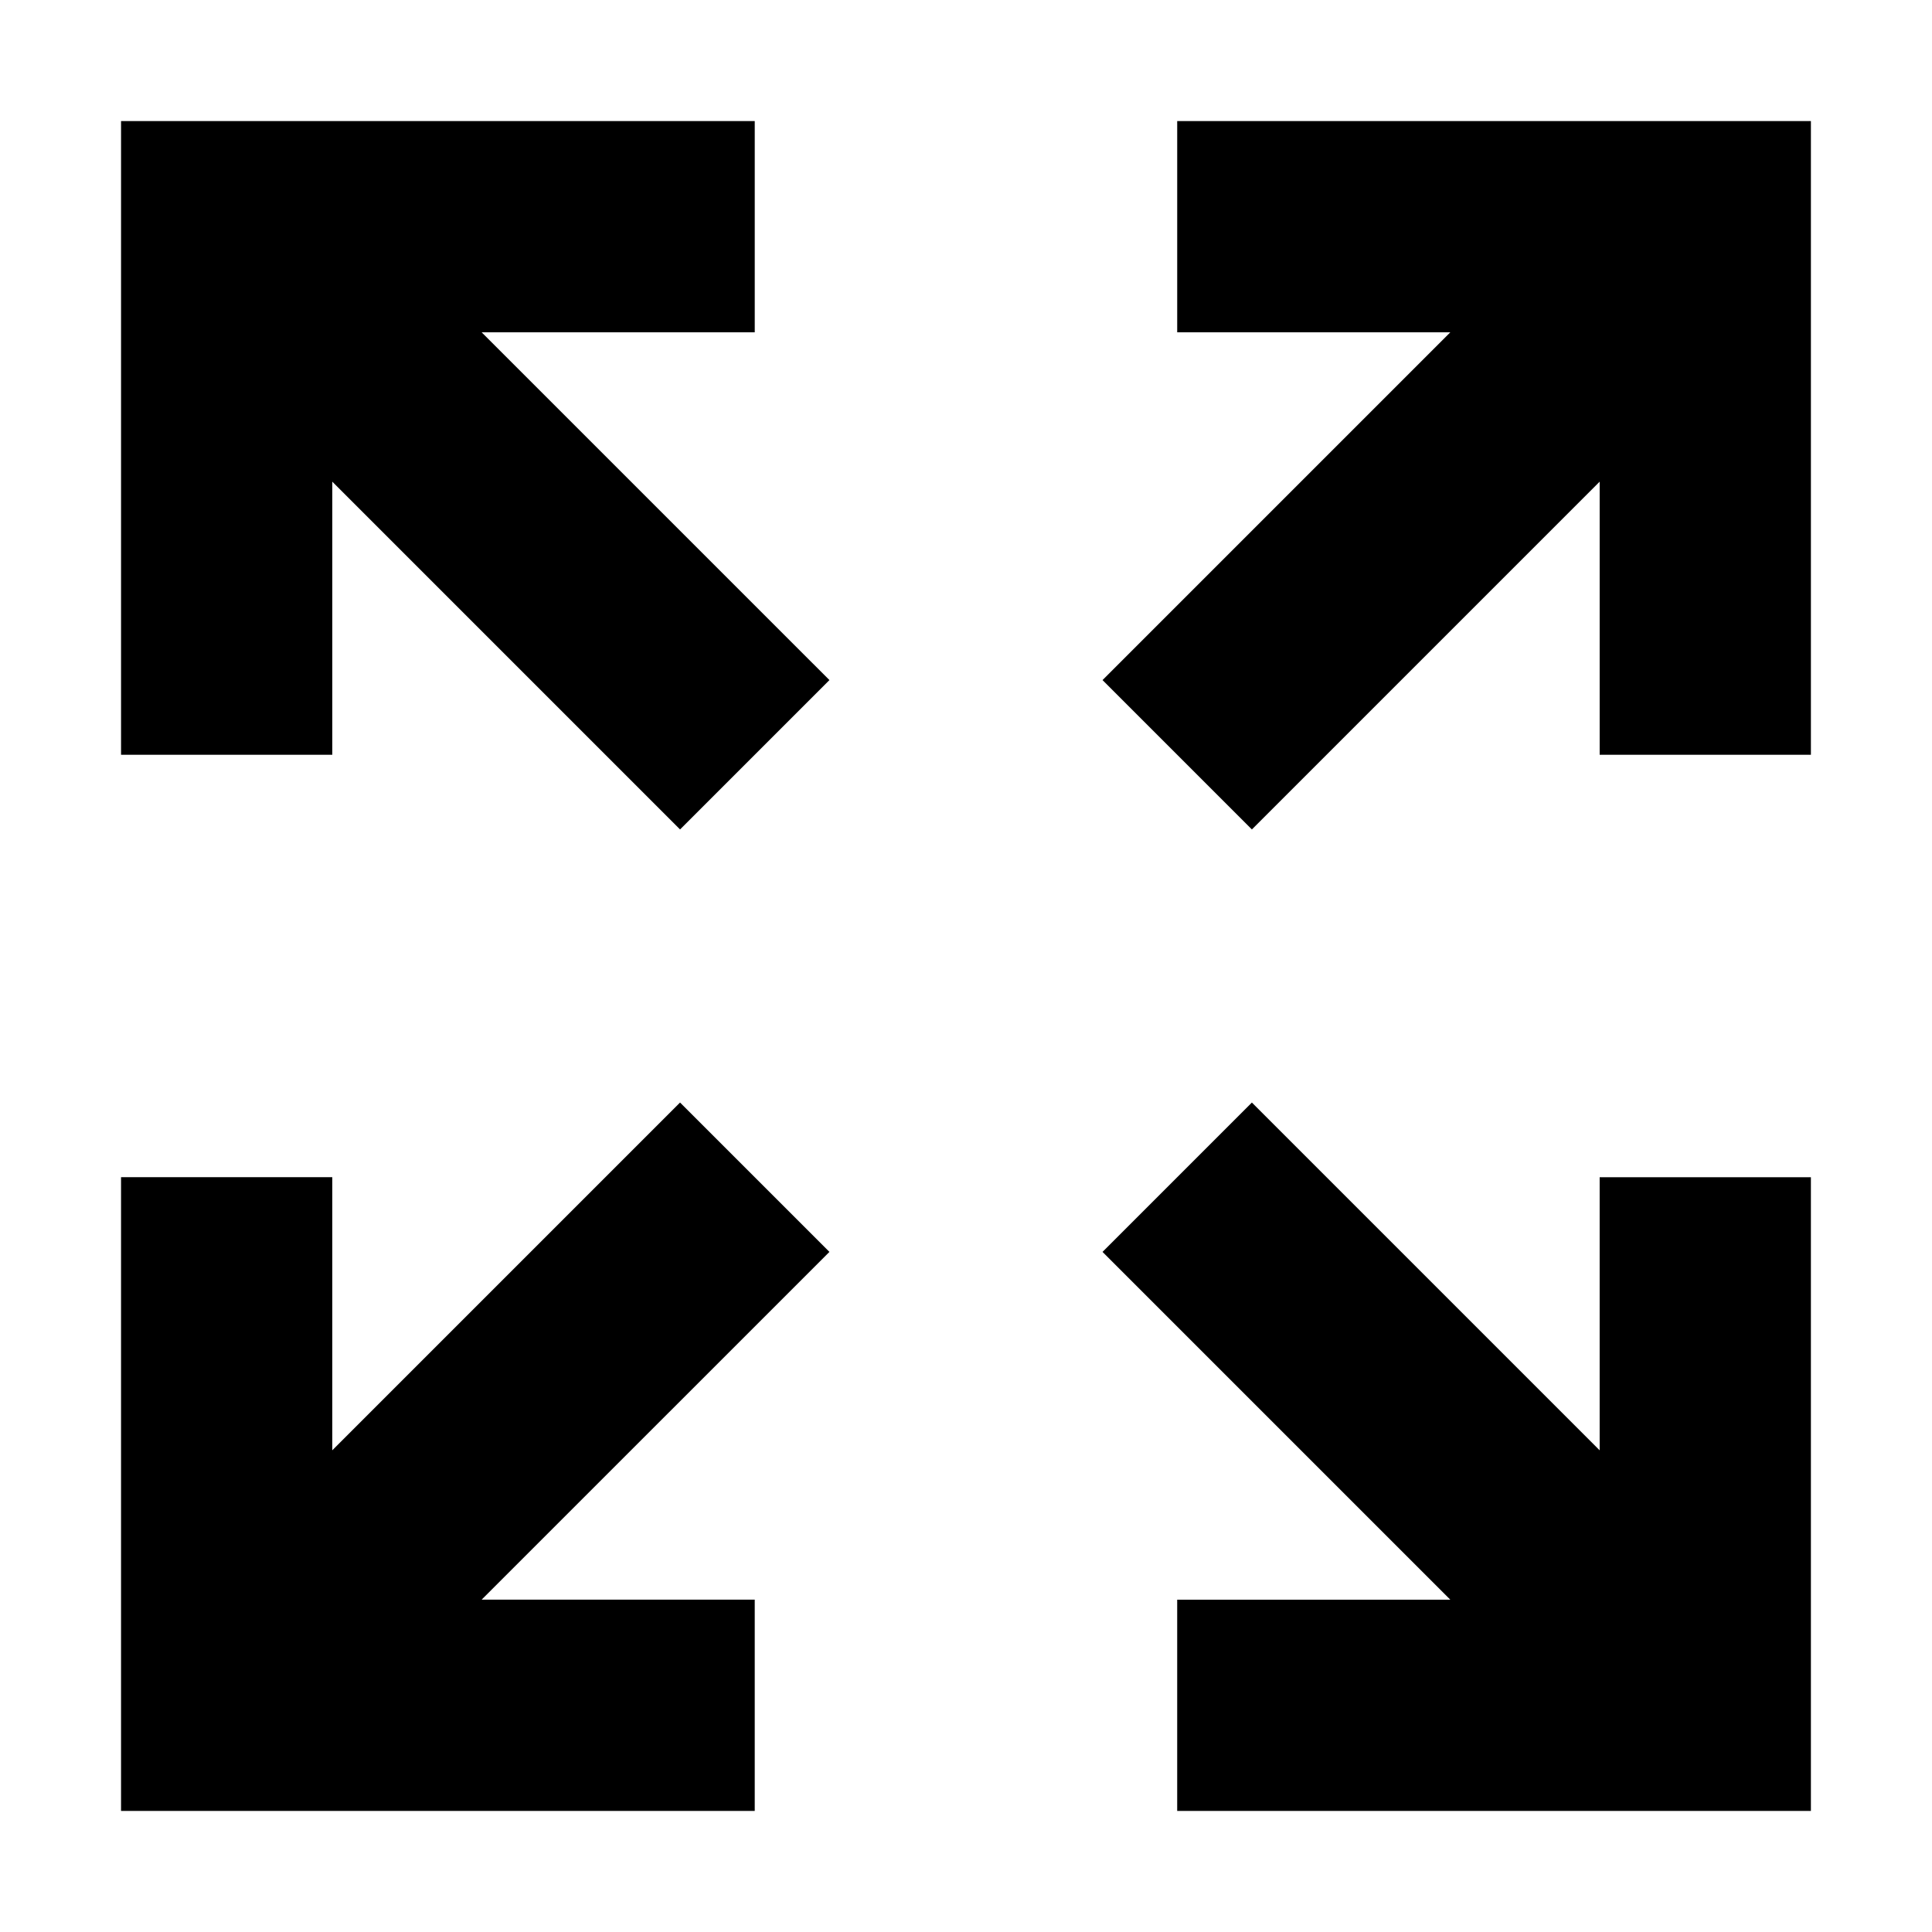
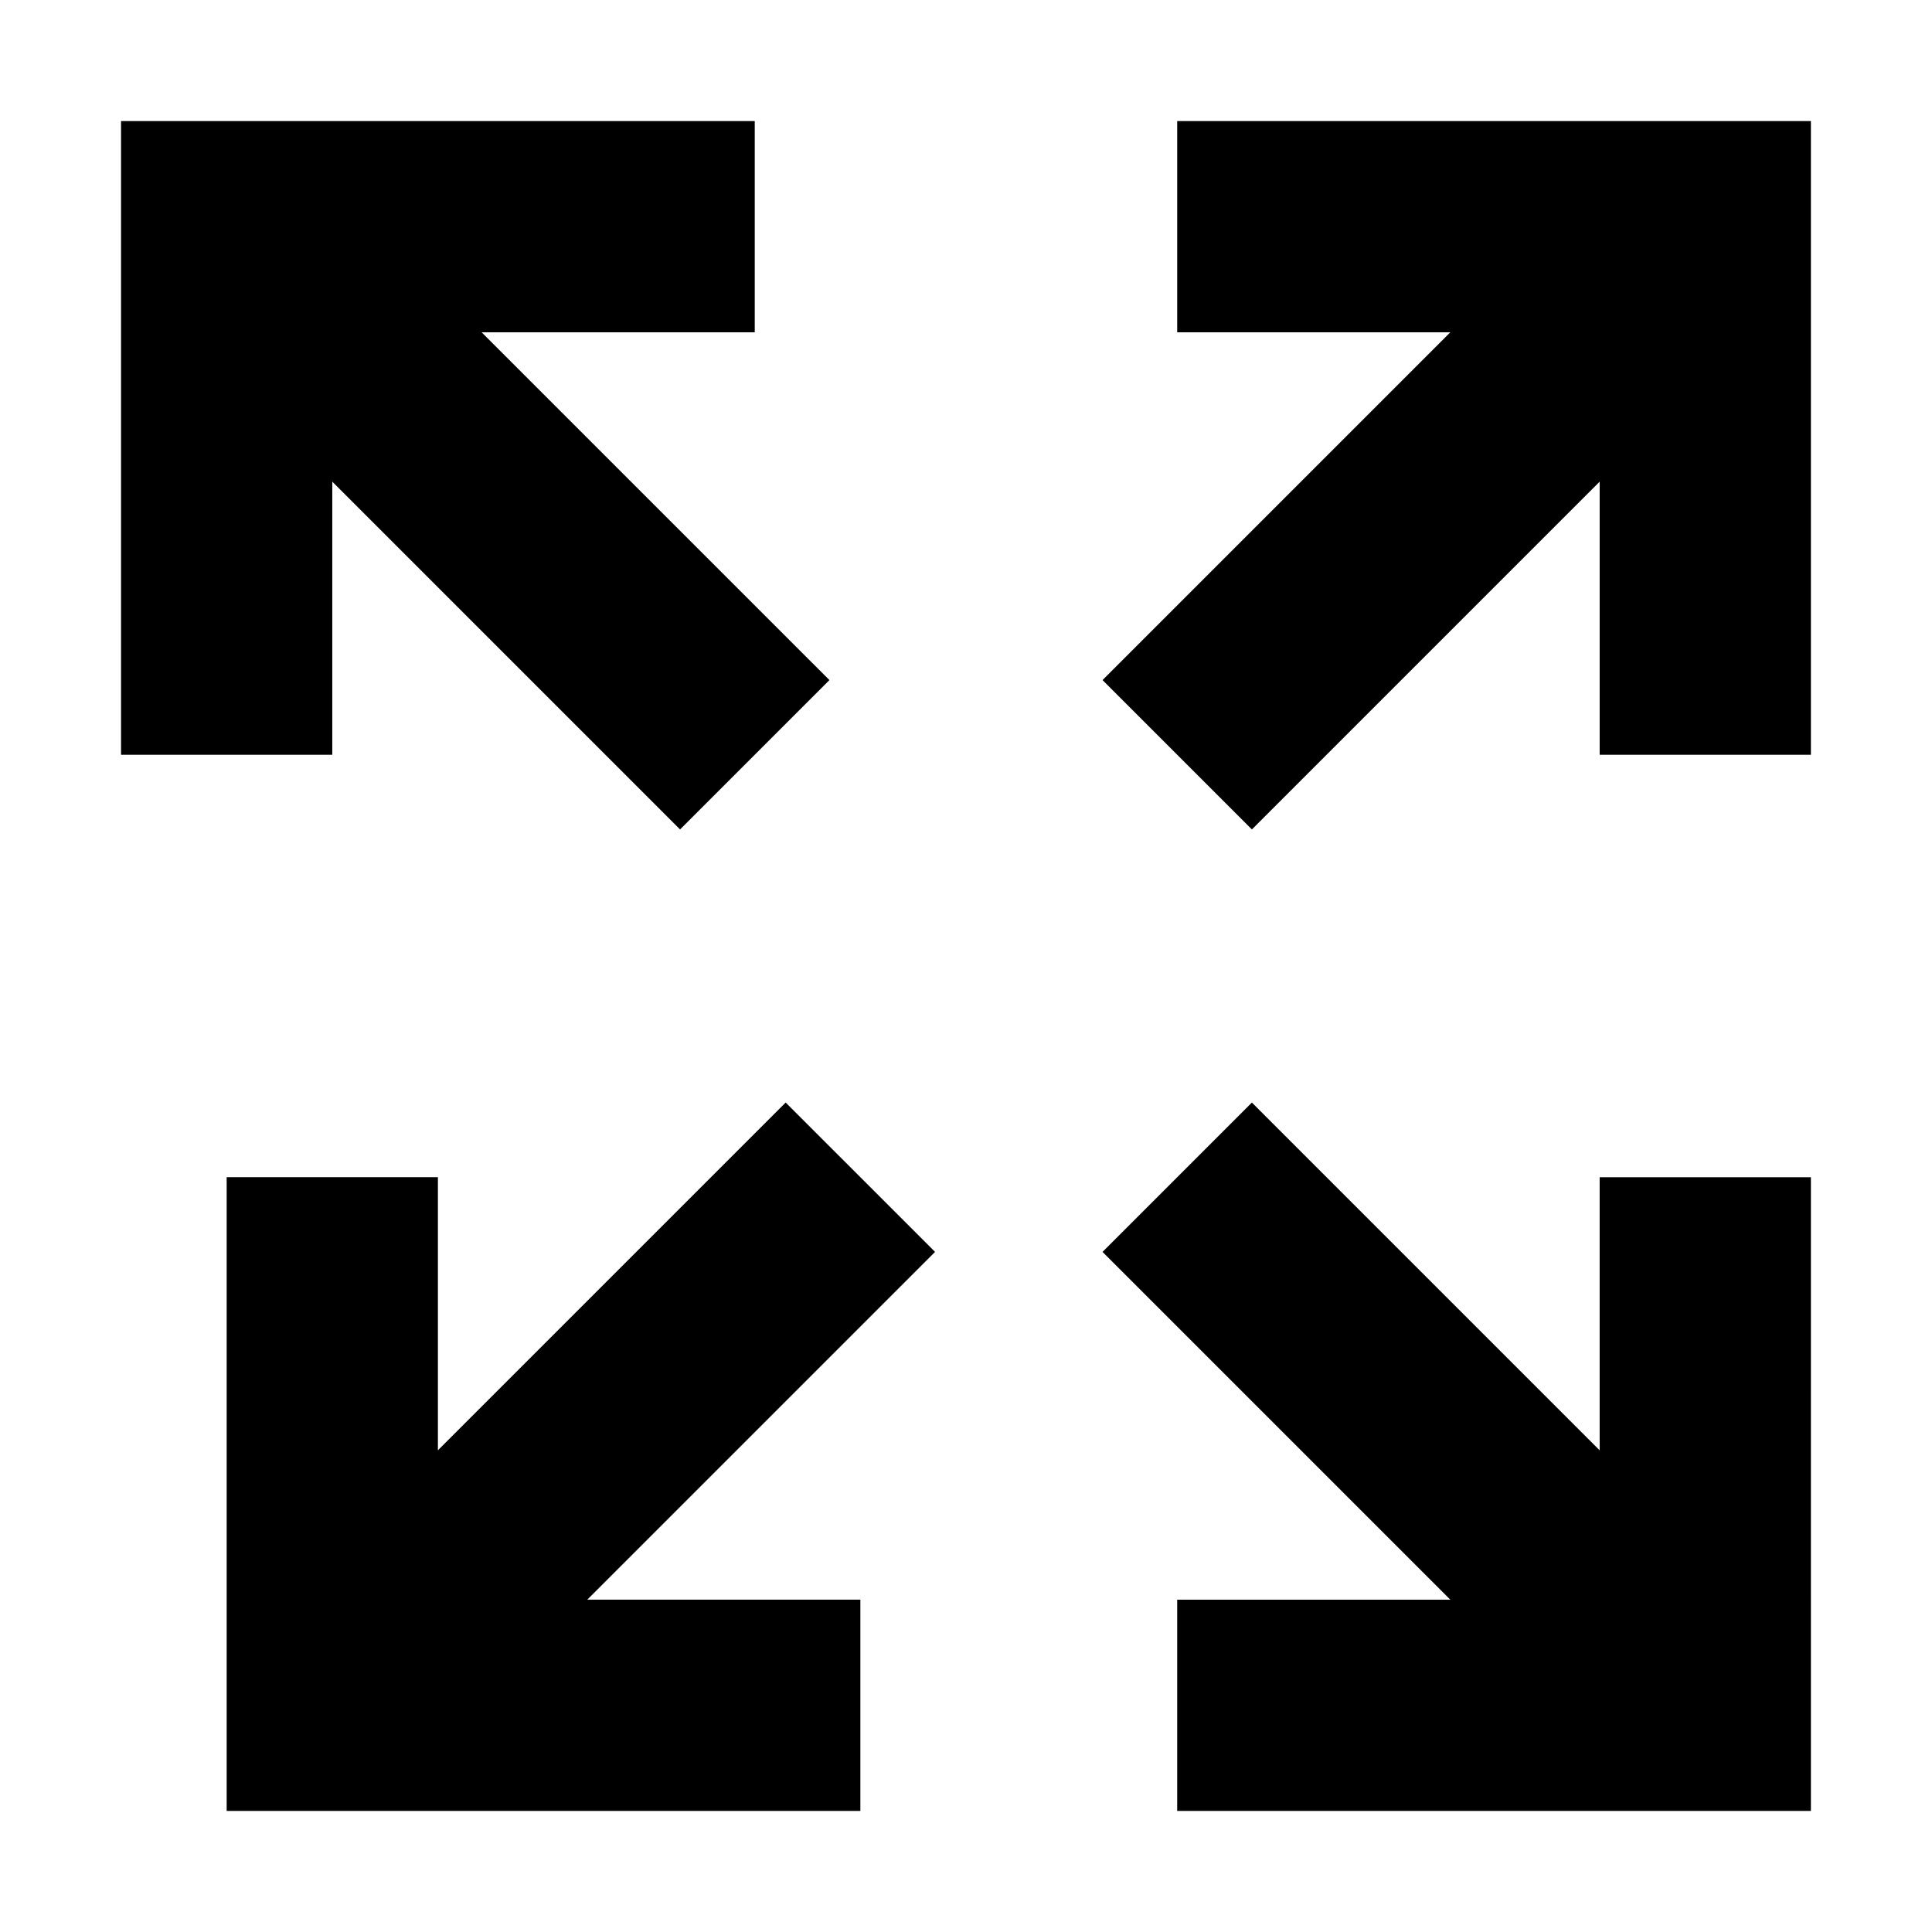
<svg xmlns="http://www.w3.org/2000/svg" fill="#000000" width="800px" height="800px" version="1.1" viewBox="144 144 512 512">
-   <path d="m204.07 176.08h-27.992v167.94h55.98v-72.375l92.164 92.168 39.586-39.586-92.168-92.164h72.375v-55.98zm391.85 0h27.988v167.94h-55.98v-72.375l-92.164 92.168-39.582-39.586 92.164-92.164h-72.375v-55.98zm27.988 447.83h-167.94v-55.98h72.375l-92.164-92.164 39.582-39.582 92.164 92.164v-72.375h55.98zm-419.84 0h-27.992v-167.94h55.98v72.375l92.164-92.164 39.586 39.582-92.168 92.164h72.375v55.98z" fill-rule="evenodd" />
+   <path d="m204.07 176.08h-27.992v167.94h55.98v-72.375l92.164 92.168 39.586-39.586-92.168-92.164h72.375v-55.98zm391.85 0h27.988v167.94h-55.98v-72.375l-92.164 92.168-39.582-39.586 92.164-92.164h-72.375v-55.98zm27.988 447.83h-167.94v-55.98h72.375l-92.164-92.164 39.582-39.582 92.164 92.164v-72.375h55.98zm-419.84 0v-167.94h55.98v72.375l92.164-92.164 39.586 39.582-92.168 92.164h72.375v55.98z" fill-rule="evenodd" />
</svg>